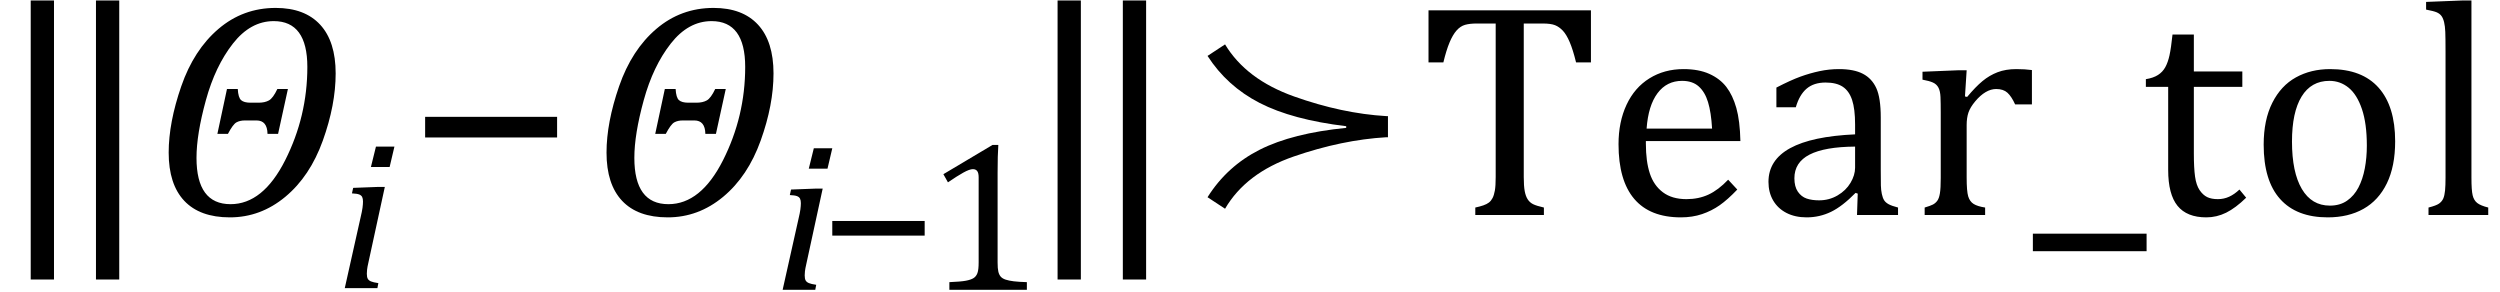
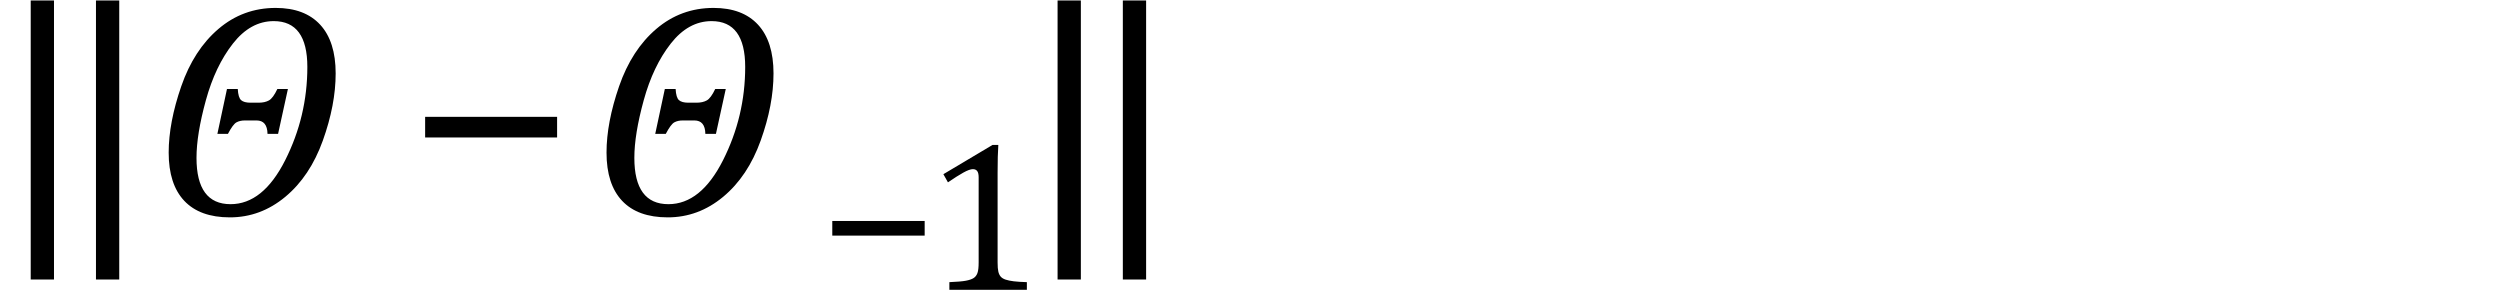
<svg xmlns="http://www.w3.org/2000/svg" stroke-dasharray="none" shape-rendering="auto" font-family="'Dialog'" width="162.813" text-rendering="auto" fill-opacity="1" contentScriptType="text/ecmascript" color-interpolation="auto" color-rendering="auto" preserveAspectRatio="xMidYMid meet" font-size="12" fill="black" stroke="black" image-rendering="auto" stroke-miterlimit="10" zoomAndPan="magnify" version="1.0" stroke-linecap="square" stroke-linejoin="miter" contentStyleType="text/css" font-style="normal" height="19" stroke-width="1" stroke-dashoffset="0" font-weight="normal" stroke-opacity="1" y="-5">
  <defs id="genericDefs" />
  <g>
    <g text-rendering="optimizeLegibility" transform="translate(-0.406,14)" color-rendering="optimizeQuality" color-interpolation="linearRGB" image-rendering="optimizeQuality">
      <path d="M3.922 4.203 L2.406 4.203 L2.406 -13.969 L3.922 -13.969 L3.922 4.203 ZM8.172 4.203 L6.656 4.203 L6.656 -13.969 L8.172 -13.969 L8.172 4.203 Z" stroke="none" />
    </g>
    <g text-rendering="optimizeLegibility" transform="translate(9.766,14)" color-rendering="optimizeQuality" color-interpolation="linearRGB" image-rendering="optimizeQuality">
      <path d="M5.203 0.156 Q3.25 0.156 2.234 -0.922 Q1.219 -2 1.219 -4.062 Q1.219 -6.016 2.039 -8.383 Q2.859 -10.75 4.461 -12.117 Q6.062 -13.484 8.188 -13.484 Q10.078 -13.484 11.086 -12.391 Q12.094 -11.297 12.094 -9.219 Q12.094 -7.172 11.258 -4.844 Q10.422 -2.516 8.812 -1.18 Q7.203 0.156 5.203 0.156 ZM8.062 -12.625 Q6.547 -12.625 5.398 -11.156 Q4.25 -9.688 3.641 -7.469 Q3.031 -5.25 3.031 -3.719 Q3.031 -0.703 5.25 -0.703 Q7.359 -0.703 8.805 -3.562 Q10.25 -6.422 10.25 -9.641 Q10.25 -12.625 8.062 -12.625 ZM8.344 -5.281 L7.656 -5.281 Q7.641 -6.156 6.938 -6.156 L6.188 -6.156 Q5.859 -6.156 5.633 -6.031 Q5.406 -5.906 5.078 -5.281 L4.391 -5.281 L5.016 -8.203 L5.719 -8.203 Q5.75 -7.641 5.938 -7.477 Q6.125 -7.312 6.547 -7.312 L7.078 -7.312 Q7.484 -7.312 7.75 -7.461 Q8.016 -7.609 8.297 -8.203 L8.984 -8.203 L8.344 -5.281 Z" stroke="none" />
    </g>
    <g text-rendering="optimizeLegibility" transform="translate(21.859,18.766)" color-rendering="optimizeQuality" color-interpolation="linearRGB" image-rendering="optimizeQuality">
-       <path d="M3.828 -9.219 L3.516 -7.891 L2.297 -7.891 L2.625 -9.219 L3.828 -9.219 ZM2.141 -1.703 Q2.062 -1.359 2.047 -1.203 Q2.031 -1.047 2.031 -0.938 Q2.031 -0.719 2.094 -0.609 Q2.156 -0.5 2.305 -0.438 Q2.453 -0.375 2.781 -0.328 L2.719 0 L0.594 0 L1.625 -4.609 Q1.719 -5 1.75 -5.234 Q1.781 -5.469 1.781 -5.641 Q1.781 -5.828 1.727 -5.938 Q1.672 -6.047 1.531 -6.102 Q1.391 -6.156 1.062 -6.172 L1.141 -6.531 L2.797 -6.594 L3.203 -6.594 L2.141 -1.703 Z" stroke="none" />
-     </g>
+       </g>
    <g text-rendering="optimizeLegibility" transform="translate(26.453,14)" color-rendering="optimizeQuality" color-interpolation="linearRGB" image-rendering="optimizeQuality">
      <path d="M1.234 -5.047 L1.234 -6.391 L9.828 -6.391 L9.828 -5.047 L1.234 -5.047 Z" stroke="none" />
    </g>
    <g text-rendering="optimizeLegibility" transform="translate(38.281,14)" color-rendering="optimizeQuality" color-interpolation="linearRGB" image-rendering="optimizeQuality">
      <path d="M5.203 0.156 Q3.25 0.156 2.234 -0.922 Q1.219 -2 1.219 -4.062 Q1.219 -6.016 2.039 -8.383 Q2.859 -10.75 4.461 -12.117 Q6.062 -13.484 8.188 -13.484 Q10.078 -13.484 11.086 -12.391 Q12.094 -11.297 12.094 -9.219 Q12.094 -7.172 11.258 -4.844 Q10.422 -2.516 8.812 -1.18 Q7.203 0.156 5.203 0.156 ZM8.062 -12.625 Q6.547 -12.625 5.398 -11.156 Q4.25 -9.688 3.641 -7.469 Q3.031 -5.25 3.031 -3.719 Q3.031 -0.703 5.25 -0.703 Q7.359 -0.703 8.805 -3.562 Q10.25 -6.422 10.25 -9.641 Q10.25 -12.625 8.062 -12.625 ZM8.344 -5.281 L7.656 -5.281 Q7.641 -6.156 6.938 -6.156 L6.188 -6.156 Q5.859 -6.156 5.633 -6.031 Q5.406 -5.906 5.078 -5.281 L4.391 -5.281 L5.016 -8.203 L5.719 -8.203 Q5.75 -7.641 5.938 -7.477 Q6.125 -7.312 6.547 -7.312 L7.078 -7.312 Q7.484 -7.312 7.75 -7.461 Q8.016 -7.609 8.297 -8.203 L8.984 -8.203 L8.344 -5.281 Z" stroke="none" />
    </g>
    <g text-rendering="optimizeLegibility" transform="translate(50.375,18.875)" color-rendering="optimizeQuality" color-interpolation="linearRGB" image-rendering="optimizeQuality">
-       <path d="M3.828 -9.219 L3.516 -7.891 L2.297 -7.891 L2.625 -9.219 L3.828 -9.219 ZM2.141 -1.703 Q2.062 -1.359 2.047 -1.203 Q2.031 -1.047 2.031 -0.938 Q2.031 -0.719 2.094 -0.609 Q2.156 -0.5 2.305 -0.438 Q2.453 -0.375 2.781 -0.328 L2.719 0 L0.594 0 L1.625 -4.609 Q1.719 -5 1.75 -5.234 Q1.781 -5.469 1.781 -5.641 Q1.781 -5.828 1.727 -5.938 Q1.672 -6.047 1.531 -6.102 Q1.391 -6.156 1.062 -6.172 L1.141 -6.531 L2.797 -6.594 L3.203 -6.594 L2.141 -1.703 Z" stroke="none" />
-     </g>
+       </g>
    <g text-rendering="optimizeLegibility" transform="translate(53.328,18.875)" color-rendering="optimizeQuality" color-interpolation="linearRGB" image-rendering="optimizeQuality">
      <path d="M0.875 -3.531 L0.875 -4.484 L6.891 -4.484 L6.891 -3.531 L0.875 -3.531 Z" stroke="none" />
    </g>
    <g text-rendering="optimizeLegibility" transform="translate(60.219,18.875)" color-rendering="optimizeQuality" color-interpolation="linearRGB" image-rendering="optimizeQuality">
      <path d="M4.75 -1.781 Q4.75 -1.391 4.797 -1.188 Q4.844 -0.984 4.953 -0.859 Q5.062 -0.734 5.273 -0.664 Q5.484 -0.594 5.805 -0.555 Q6.125 -0.516 6.656 -0.5 L6.656 0 L1.609 0 L1.609 -0.5 Q2.359 -0.531 2.688 -0.594 Q3.016 -0.656 3.188 -0.766 Q3.359 -0.875 3.438 -1.094 Q3.516 -1.312 3.516 -1.781 L3.516 -7.328 Q3.516 -7.609 3.422 -7.734 Q3.328 -7.859 3.141 -7.859 Q2.922 -7.859 2.516 -7.633 Q2.109 -7.406 1.516 -7 L1.219 -7.531 L4.422 -9.438 L4.797 -9.438 Q4.75 -8.781 4.75 -7.625 L4.75 -1.781 Z" stroke="none" />
    </g>
    <g text-rendering="optimizeLegibility" transform="translate(66.469,14)" color-rendering="optimizeQuality" color-interpolation="linearRGB" image-rendering="optimizeQuality">
      <path d="M3.922 4.203 L2.406 4.203 L2.406 -13.969 L3.922 -13.969 L3.922 4.203 ZM8.172 4.203 L6.656 4.203 L6.656 -13.969 L8.172 -13.969 L8.172 4.203 Z" stroke="none" />
    </g>
    <g text-rendering="optimizeLegibility" transform="translate(77.188,14)" color-rendering="optimizeQuality" color-interpolation="linearRGB" image-rendering="optimizeQuality">
-       <path d="M13.203 -5.062 L13.094 -5.062 Q10.203 -4.891 7.078 -3.812 Q3.953 -2.734 2.594 -0.406 L1.453 -1.156 Q2.719 -3.172 4.852 -4.25 Q6.984 -5.328 10.484 -5.672 L10.484 -5.781 Q6.969 -6.203 4.844 -7.297 Q2.719 -8.391 1.453 -10.359 L2.594 -11.109 Q3.969 -8.828 7.086 -7.719 Q10.203 -6.609 13.094 -6.438 L13.203 -6.438 L13.203 -5.062 Z" stroke="none" />
-     </g>
+       </g>
    <g text-rendering="optimizeLegibility" transform="translate(92.391,14)" color-rendering="optimizeQuality" color-interpolation="linearRGB" image-rendering="optimizeQuality">
-       <path d="M0.641 -13.328 L11.219 -13.328 L11.219 -9.938 L10.25 -9.938 Q10.047 -10.766 9.836 -11.258 Q9.625 -11.75 9.391 -12 Q9.156 -12.25 8.883 -12.359 Q8.609 -12.469 8.078 -12.469 L6.844 -12.469 L6.844 -2.469 Q6.844 -1.891 6.906 -1.555 Q6.969 -1.219 7.102 -1.016 Q7.234 -0.812 7.453 -0.703 Q7.672 -0.594 8.156 -0.484 L8.156 0 L3.688 0 L3.688 -0.484 Q3.984 -0.547 4.211 -0.625 Q4.438 -0.703 4.578 -0.812 Q4.719 -0.922 4.812 -1.102 Q4.906 -1.281 4.961 -1.586 Q5.016 -1.891 5.016 -2.469 L5.016 -12.469 L3.781 -12.469 Q3.328 -12.469 3.023 -12.383 Q2.719 -12.297 2.469 -12.016 Q2.219 -11.734 2.008 -11.227 Q1.797 -10.719 1.609 -9.938 L0.641 -9.938 L0.641 -13.328 ZM20.75 -1.656 Q20.125 -1 19.602 -0.633 Q19.078 -0.266 18.453 -0.055 Q17.828 0.156 17.078 0.156 Q15.062 0.156 14.039 -1.047 Q13.016 -2.25 13.016 -4.609 Q13.016 -6.062 13.539 -7.18 Q14.062 -8.297 15.031 -8.898 Q16 -9.5 17.25 -9.5 Q18.234 -9.5 18.93 -9.188 Q19.625 -8.875 20.039 -8.336 Q20.453 -7.797 20.688 -6.969 Q20.922 -6.141 20.953 -4.812 L14.797 -4.812 L14.797 -4.641 Q14.797 -3.484 15.055 -2.703 Q15.312 -1.922 15.906 -1.477 Q16.5 -1.031 17.438 -1.031 Q18.234 -1.031 18.875 -1.328 Q19.516 -1.625 20.156 -2.297 L20.75 -1.656 ZM19.109 -5.625 Q19.047 -6.688 18.844 -7.352 Q18.641 -8.016 18.234 -8.375 Q17.828 -8.734 17.156 -8.734 Q16.156 -8.734 15.555 -7.93 Q14.953 -7.125 14.844 -5.625 L19.109 -5.625 ZM28.594 -1.391 L28.453 -1.438 Q27.594 -0.562 26.852 -0.203 Q26.109 0.156 25.266 0.156 Q24.516 0.156 23.953 -0.133 Q23.391 -0.422 23.086 -0.945 Q22.781 -1.469 22.781 -2.156 Q22.781 -3.578 24.195 -4.352 Q25.609 -5.125 28.422 -5.25 L28.422 -5.891 Q28.422 -6.906 28.227 -7.492 Q28.031 -8.078 27.617 -8.352 Q27.203 -8.625 26.5 -8.625 Q25.734 -8.625 25.266 -8.227 Q24.797 -7.828 24.562 -7.016 L23.297 -7.016 L23.297 -8.297 Q24.234 -8.781 24.859 -9.008 Q25.484 -9.234 26.109 -9.367 Q26.734 -9.5 27.375 -9.5 Q28.344 -9.5 28.93 -9.195 Q29.516 -8.891 29.805 -8.258 Q30.094 -7.625 30.094 -6.344 L30.094 -2.938 Q30.094 -2.219 30.102 -1.922 Q30.109 -1.625 30.164 -1.367 Q30.219 -1.109 30.312 -0.961 Q30.406 -0.812 30.602 -0.703 Q30.797 -0.594 31.219 -0.484 L31.219 0 L28.547 0 L28.594 -1.391 ZM28.422 -4.453 Q26.438 -4.438 25.453 -3.93 Q24.469 -3.422 24.469 -2.391 Q24.469 -1.844 24.695 -1.516 Q24.922 -1.188 25.266 -1.07 Q25.609 -0.953 26.078 -0.953 Q26.734 -0.953 27.281 -1.273 Q27.828 -1.594 28.125 -2.094 Q28.422 -2.594 28.422 -3.078 L28.422 -4.453 ZM35.578 -7.719 L35.719 -7.688 Q36.266 -8.344 36.719 -8.719 Q37.172 -9.094 37.703 -9.297 Q38.234 -9.5 38.922 -9.5 Q39.484 -9.5 39.938 -9.438 L39.938 -7.203 L38.844 -7.203 Q38.609 -7.719 38.344 -7.961 Q38.078 -8.203 37.609 -8.203 Q37.266 -8.203 36.922 -8 Q36.578 -7.797 36.25 -7.406 Q35.922 -7.016 35.805 -6.672 Q35.688 -6.328 35.688 -5.859 L35.688 -2.438 Q35.688 -1.547 35.789 -1.211 Q35.891 -0.875 36.141 -0.719 Q36.391 -0.562 36.891 -0.484 L36.891 0 L32.953 0 L32.953 -0.484 Q33.328 -0.594 33.492 -0.68 Q33.656 -0.766 33.773 -0.922 Q33.891 -1.078 33.945 -1.406 Q34 -1.734 34 -2.406 L34 -6.672 Q34 -7.297 33.984 -7.68 Q33.969 -8.062 33.852 -8.289 Q33.734 -8.516 33.492 -8.625 Q33.25 -8.734 32.812 -8.812 L32.812 -9.328 L35.094 -9.422 L35.688 -9.422 L35.578 -7.719 ZM40 2.359 L40 1.219 L47.406 1.219 L47.406 2.359 L40 2.359 ZM47.359 -8.844 Q47.844 -8.922 48.148 -9.117 Q48.453 -9.312 48.625 -9.625 Q48.797 -9.938 48.898 -10.398 Q49 -10.859 49.094 -11.75 L50.484 -11.75 L50.484 -9.344 L53.641 -9.344 L53.641 -8.344 L50.484 -8.344 L50.484 -4 Q50.484 -3.062 50.562 -2.5 Q50.641 -1.938 50.859 -1.617 Q51.078 -1.297 51.352 -1.164 Q51.625 -1.031 52.047 -1.031 Q52.438 -1.031 52.781 -1.188 Q53.125 -1.344 53.453 -1.656 L53.891 -1.125 Q53.203 -0.453 52.586 -0.148 Q51.969 0.156 51.297 0.156 Q50.031 0.156 49.422 -0.594 Q48.812 -1.344 48.812 -2.938 L48.812 -8.344 L47.359 -8.344 L47.359 -8.844 ZM59.203 0.156 Q57.172 0.156 56.102 -1.039 Q55.031 -2.234 55.031 -4.578 Q55.031 -6.188 55.594 -7.305 Q56.156 -8.422 57.133 -8.961 Q58.109 -9.5 59.359 -9.5 Q61.438 -9.5 62.516 -8.289 Q63.594 -7.078 63.594 -4.797 Q63.594 -3.172 63.055 -2.062 Q62.516 -0.953 61.531 -0.398 Q60.547 0.156 59.203 0.156 ZM56.875 -4.781 Q56.875 -2.781 57.516 -1.695 Q58.156 -0.609 59.344 -0.609 Q60 -0.609 60.461 -0.93 Q60.922 -1.25 61.203 -1.789 Q61.484 -2.328 61.617 -3.031 Q61.75 -3.734 61.75 -4.516 Q61.75 -5.953 61.43 -6.898 Q61.109 -7.844 60.562 -8.289 Q60.016 -8.734 59.312 -8.734 Q58.125 -8.734 57.5 -7.711 Q56.875 -6.688 56.875 -4.781 ZM68.562 -2.438 Q68.562 -1.609 68.641 -1.281 Q68.719 -0.953 68.938 -0.781 Q69.156 -0.609 69.656 -0.484 L69.656 0 L65.766 0 L65.766 -0.484 Q66.266 -0.609 66.453 -0.742 Q66.641 -0.875 66.727 -1.07 Q66.812 -1.266 66.844 -1.594 Q66.875 -1.922 66.875 -2.438 L66.875 -10.609 Q66.875 -11.547 66.859 -11.922 Q66.844 -12.297 66.781 -12.555 Q66.719 -12.812 66.609 -12.961 Q66.5 -13.109 66.305 -13.195 Q66.109 -13.281 65.609 -13.375 L65.609 -13.875 L67.969 -13.969 L68.562 -13.969 L68.562 -2.438 Z" stroke="none" />
-     </g>
+       </g>
  </g>
</svg>